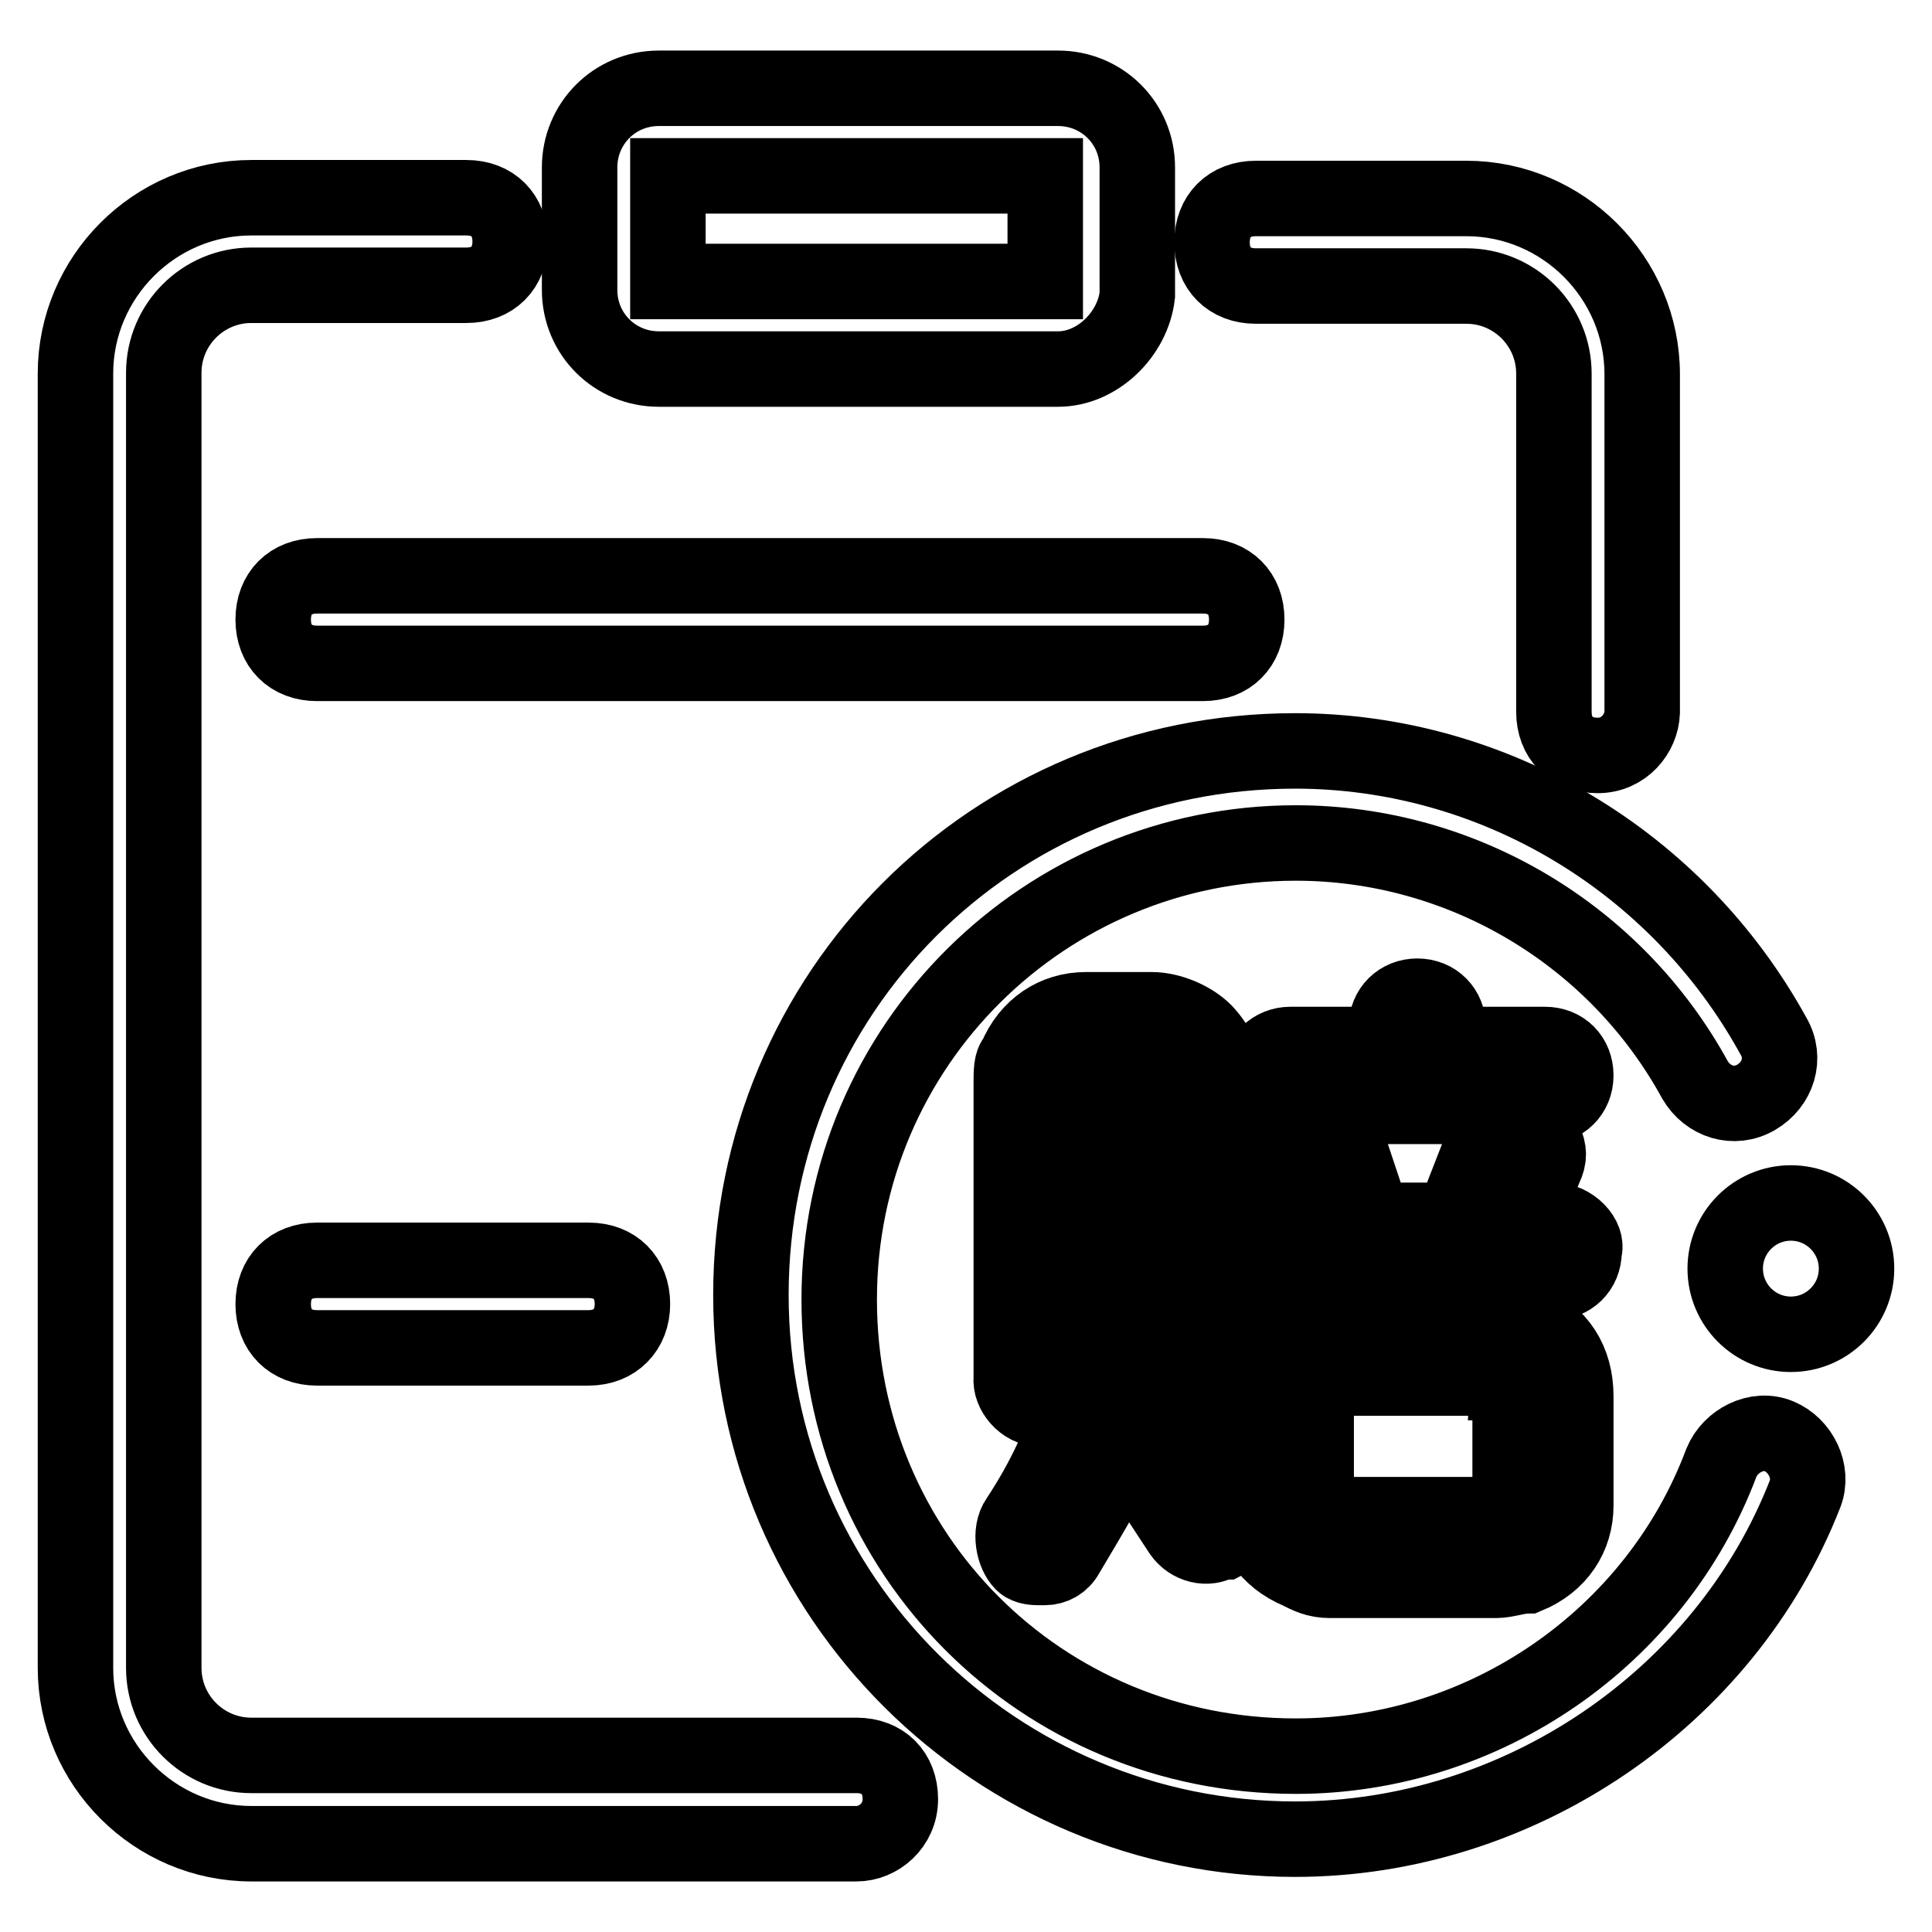
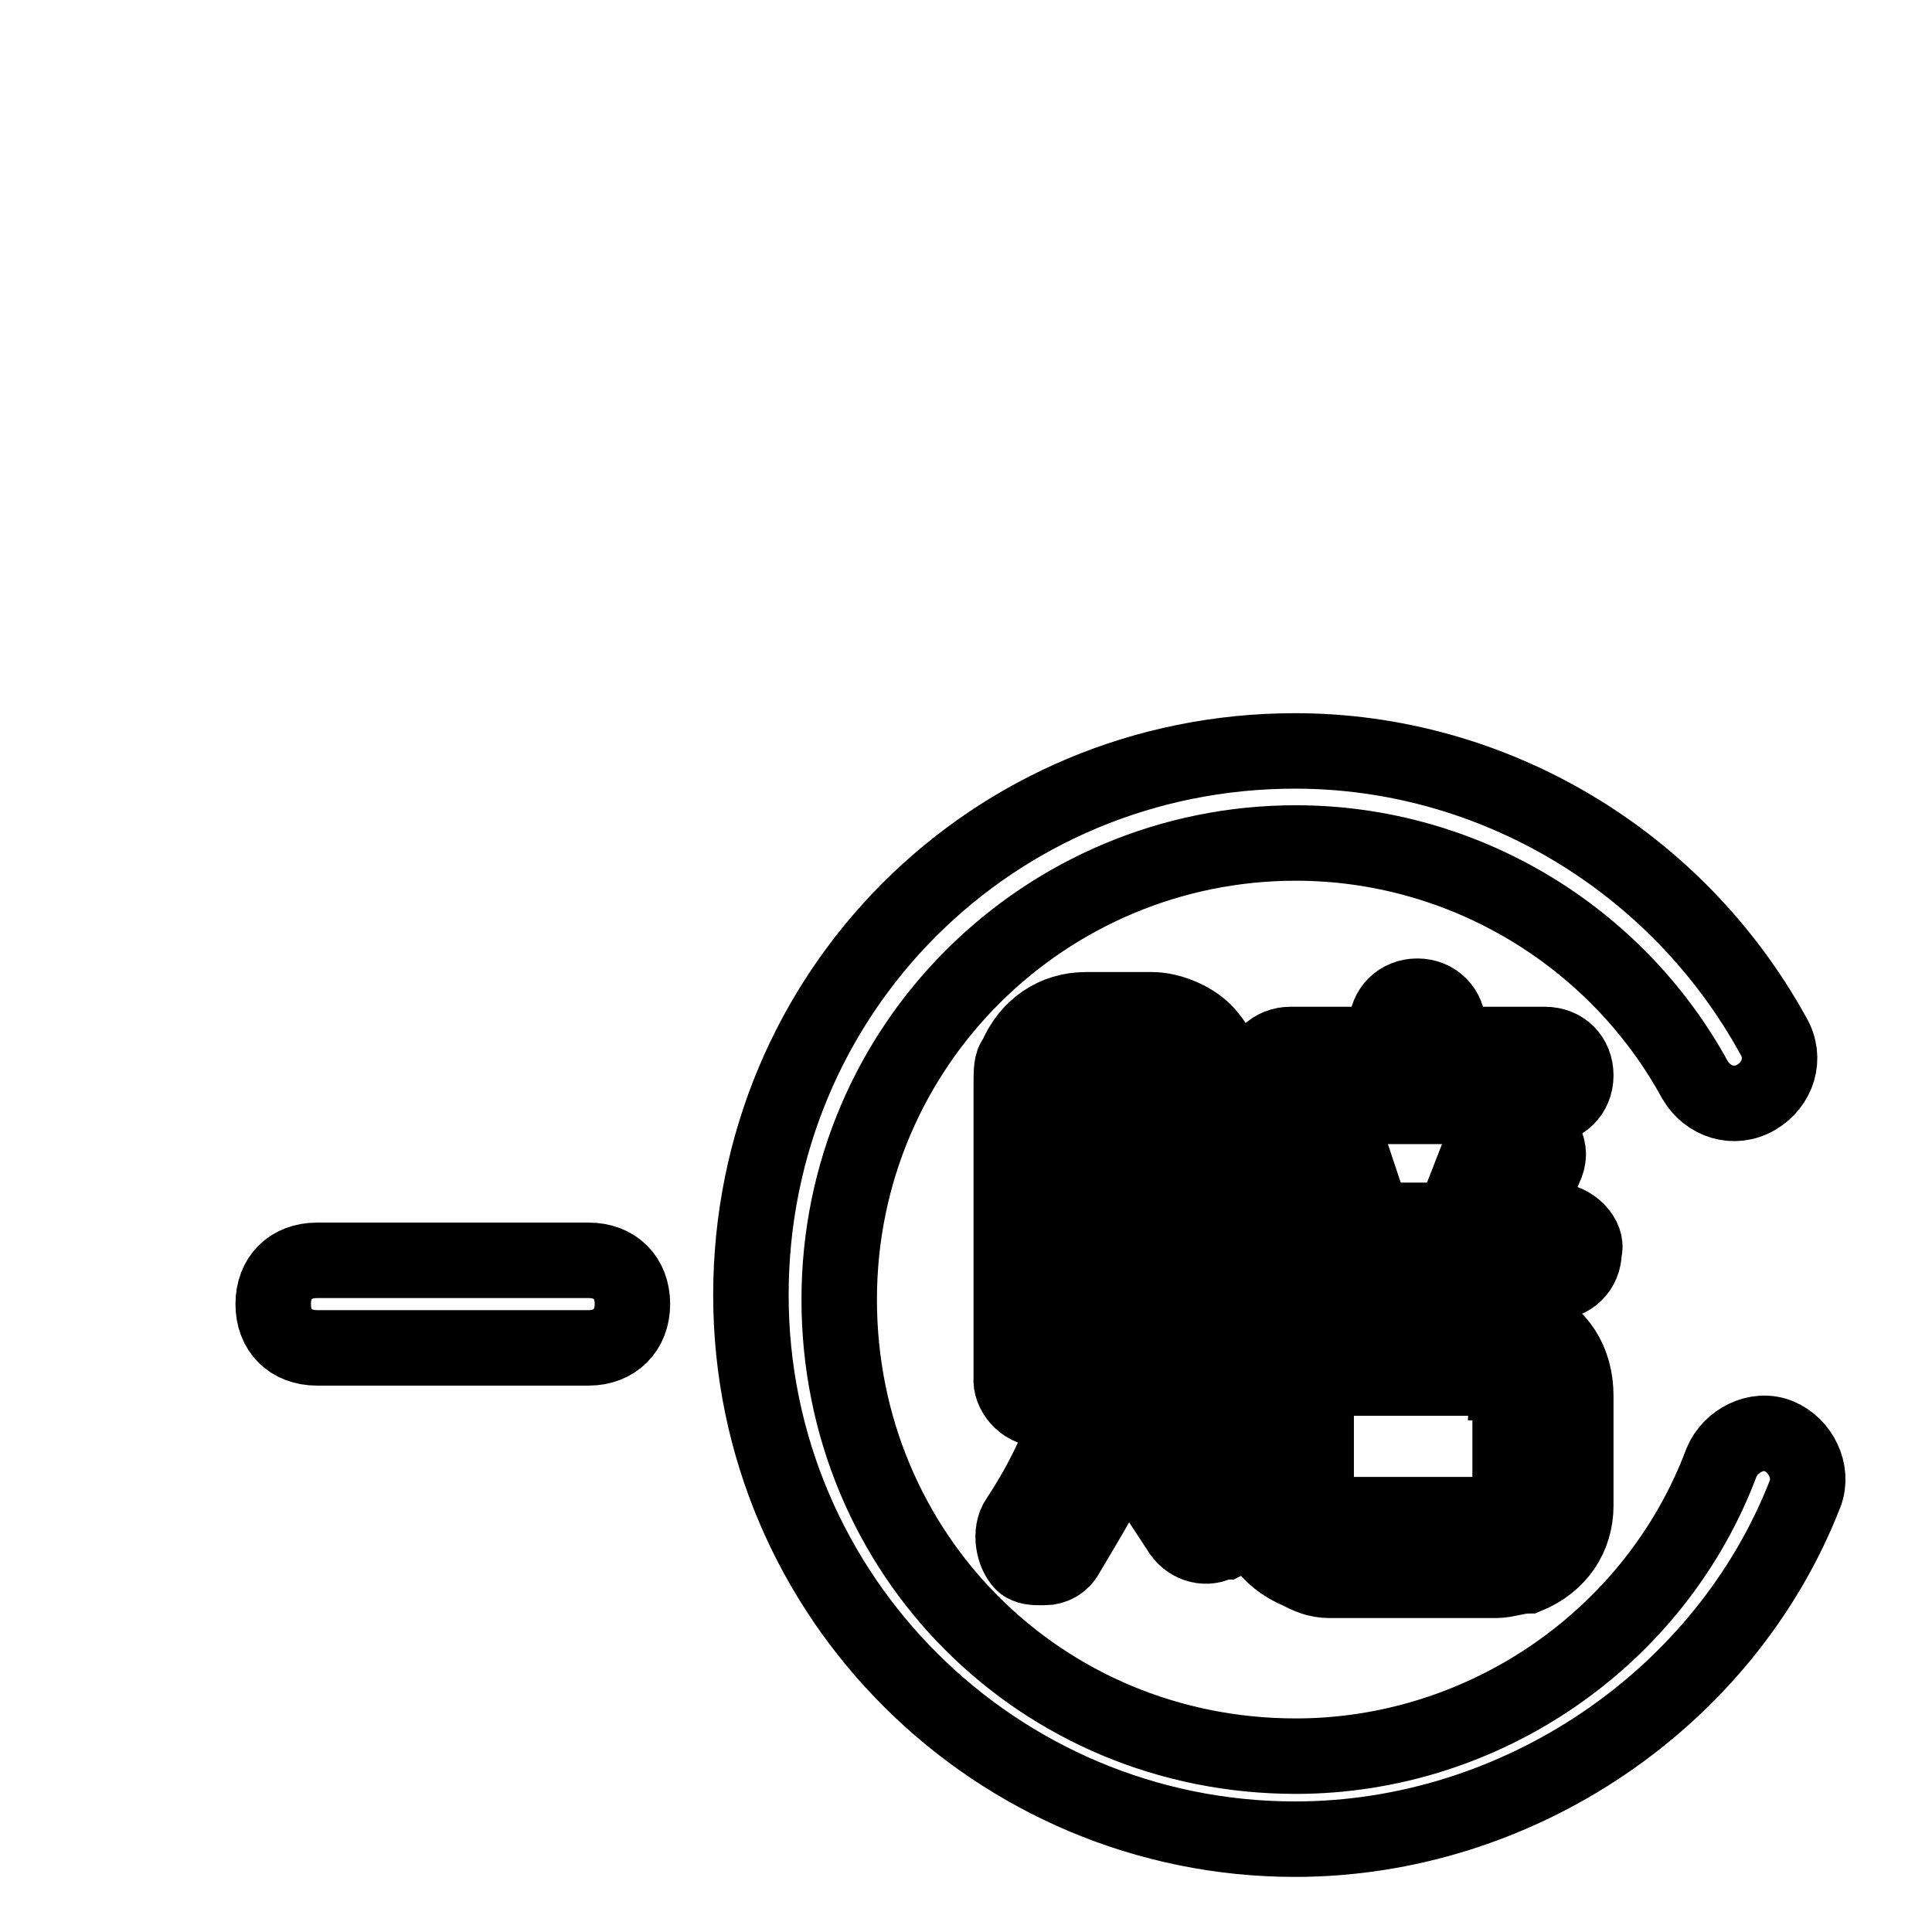
<svg xmlns="http://www.w3.org/2000/svg" version="1.1" x="0px" y="0px" viewBox="0 0 256 256" enable-background="new 0 0 256 256" xml:space="preserve">
  <g>
-     <path stroke-width="10" fill-opacity="0" stroke="#000000" d="M159.4,87.9H42c-3.5,0-5.8-2.3-5.8-5.8s2.3-5.8,5.8-5.8h117.4c3.5,0,5.8,2.3,5.8,5.8S162.9,87.9,159.4,87.9 z M140.2,48.9H87.3c-5.8,0-10.5-4.6-10.5-10.5V22.2c0-5.8,4.6-10.5,10.5-10.5h52.9c5.8,0,10.5,4.6,10.5,10.5v16.9 C150.1,44.3,145.4,48.9,140.2,48.9L140.2,48.9z M88.5,37.3h50v-14h-50V37.3z" />
-     <path stroke-width="10" fill-opacity="0" stroke="#000000" d="M113.5,244.3H33.3C20.5,244.3,10,233.8,10,221V49.5c0-12.8,10.5-23.3,23.3-23.3h28.5c3.5,0,5.8,2.3,5.8,5.8 c0,3.5-2.3,5.8-5.8,5.8H33.3c-6.4,0-11.6,5.2-11.6,11.6V221c0,6.4,5.2,11.6,11.6,11.6h80.2c3.5,0,5.8,2.3,5.8,5.8 C119.3,241.9,116.4,244.3,113.5,244.3L113.5,244.3z M211.7,100.1c-3.5,0-5.8-2.3-5.8-5.8V49.5c0-6.4-5.2-11.6-11.6-11.6h-27.9 c-3.5,0-5.8-2.3-5.8-5.8c0-3.5,2.3-5.8,5.8-5.8h27.9c12.8,0,23.3,10.5,23.3,23.3v44.8C217.5,97.2,215.2,100.1,211.7,100.1z" />
-     <path stroke-width="10" fill-opacity="0" stroke="#000000" d="M228.6,168.1c0,4.8,3.9,8.7,8.7,8.7c4.8,0,8.7-3.9,8.7-8.7c0-4.8-3.9-8.7-8.7-8.7 C232.5,159.4,228.6,163.3,228.6,168.1z" />
    <path stroke-width="10" fill-opacity="0" stroke="#000000" d="M171.6,243.7c-39.5,0-72.1-32-72.1-72.1c0-40.1,32-72.1,72.1-72.1c26.2,0,50.6,14.5,63.4,37.8 c1.7,2.9,0.6,6.4-2.3,8.1c-2.9,1.7-6.4,0.6-8.1-2.3c-10.5-19.2-30.8-31.4-52.9-31.4c-33.1,0-60.5,26.7-60.5,60.5 c0,33.7,26.7,60.5,60.5,60.5c25,0,47.7-15.7,56.4-38.9c1.2-2.9,4.7-4.7,7.6-3.5c2.9,1.2,4.6,4.7,3.5,7.6 C228.6,225.1,201.2,243.7,171.6,243.7z" />
    <path stroke-width="10" fill-opacity="0" stroke="#000000" d="M137.9,186.7c2.3,0,4.1-1.7,4.1-4.1v-38.9c0-0.6,0-1.2,0.6-1.2c0.6-0.6,0.6-0.6,1.2-0.6h8.7 c0.6,0,1.2,0,1.2,0.6c0.6,0.6,0.6,1.2,0.6,1.2v38.9c0,2.3,1.7,4.1,4.1,4.1s4.1-1.7,4.1-4.1v-38.9c0-2.9-1.2-5.2-2.9-7 c-1.7-1.7-4.6-2.9-7-2.9h-8.7c-4.1,0-7.6,2.3-9.3,6.4c-0.6,0.6-0.6,1.7-0.6,3.5v38.9C133.8,184.4,135.6,186.7,137.9,186.7 L137.9,186.7z M170.4,146.6h34.3c2.3,0,4.1-1.7,4.1-4.1s-1.7-4.1-4.1-4.1h-12.8v-2.3c0-2.3-1.7-4.1-4.1-4.1c-2.3,0-4.1,1.7-4.1,4.1 v2.3H171c-2.3,0-4.1,1.7-4.1,4.1C166.4,144.9,168.1,146.6,170.4,146.6L170.4,146.6z M202.4,175.1c-1.2-0.6-2.9-1.2-4.1-1.2h-22.1 c-1.2,0-2.9,0-4.1,0.6c-1.2,0.6-2.3,1.2-3.5,2.3c-1.7,1.7-2.9,4.6-2.9,7.6v14.5c0,4.1,2.3,7.6,6.4,9.3c1.2,0.6,2.3,1.2,4.1,1.2 h22.1c1.2,0,2.9-0.6,4.1-0.6c4.1-1.7,6.4-5.2,6.4-9.3V185C208.8,180.3,206.5,176.8,202.4,175.1z M200.1,184.4v14.5 c0,0.6,0,1.2-0.6,1.2c-0.6,0.6-0.6,0.6-1.2,0.6h-22.1c-0.6,0-1.2,0-1.2-0.6c-0.6-0.6-0.6-0.6-0.6-1.2v-14.5c0-0.6,0-1.2,0.6-1.2 c0.6-0.6,1.2-0.6,1.2-0.6h22.1c0.6,0,1.2,0,1.2,0.6C200.1,183.2,200.1,183.8,200.1,184.4z M205.9,161.7h-4.1l2.9-7 c0.6-1.2,0.6-2.3,0-3.5s-1.2-1.7-2.3-2.3h-0.6c-2.3-0.6-4.7,0.6-5.2,2.3l-4.1,10.5h-10.5l-3.5-10.5c-1.2-2.3-2.9-3.5-5.8-2.3 c-1.2,0.6-1.7,1.2-2.3,2.3s-0.6,2.3,0,2.9l2.9,7.6h-4.7c-2.3,0-4.1,1.7-4.1,4.1s1.7,4.1,4.1,4.1h37.2c2.3,0,4.1-1.7,4.1-4.1 C210.5,164,208.2,161.7,205.9,161.7z" />
    <path stroke-width="10" fill-opacity="0" stroke="#000000" d="M152.4,180.9C151.8,180.9,151.8,180.3,152.4,180.9c-0.6-1.7,0-3.5,0-4.7c0-4.7,0.6-9.3,0.6-14v-11 c0-2.3-1.7-4.1-4.1-4.1c-2.3,0-4.1,1.7-4.1,4.1v10.5c0,4.7,0,8.7-0.6,12.8c0,3.5-0.6,7-1.7,10.5c-1.7,5.8-4.1,11-7.6,16.3 c-1.2,1.7-0.6,4.6,0.6,5.8c0.6,0.6,1.7,0.6,2.3,0.6h0.6c1.2,0,2.3-0.6,2.9-1.7c1.7-2.9,3.5-5.8,4.7-8.1c1.2-2.3,1.7-4.1,2.9-6.4 l7.6,11.6c1.2,1.7,3.5,2.3,5.2,1.2h0.6c1.2-0.6,1.7-1.7,1.7-2.9c0-1.2,0-2.3-0.6-2.9L152.4,180.9L152.4,180.9z M78,178.6H42 c-3.5,0-5.8-2.3-5.8-5.8c0-3.5,2.3-5.8,5.8-5.8h36c3.5,0,5.8,2.3,5.8,5.8C83.8,176.2,81.5,178.6,78,178.6z" />
  </g>
</svg>